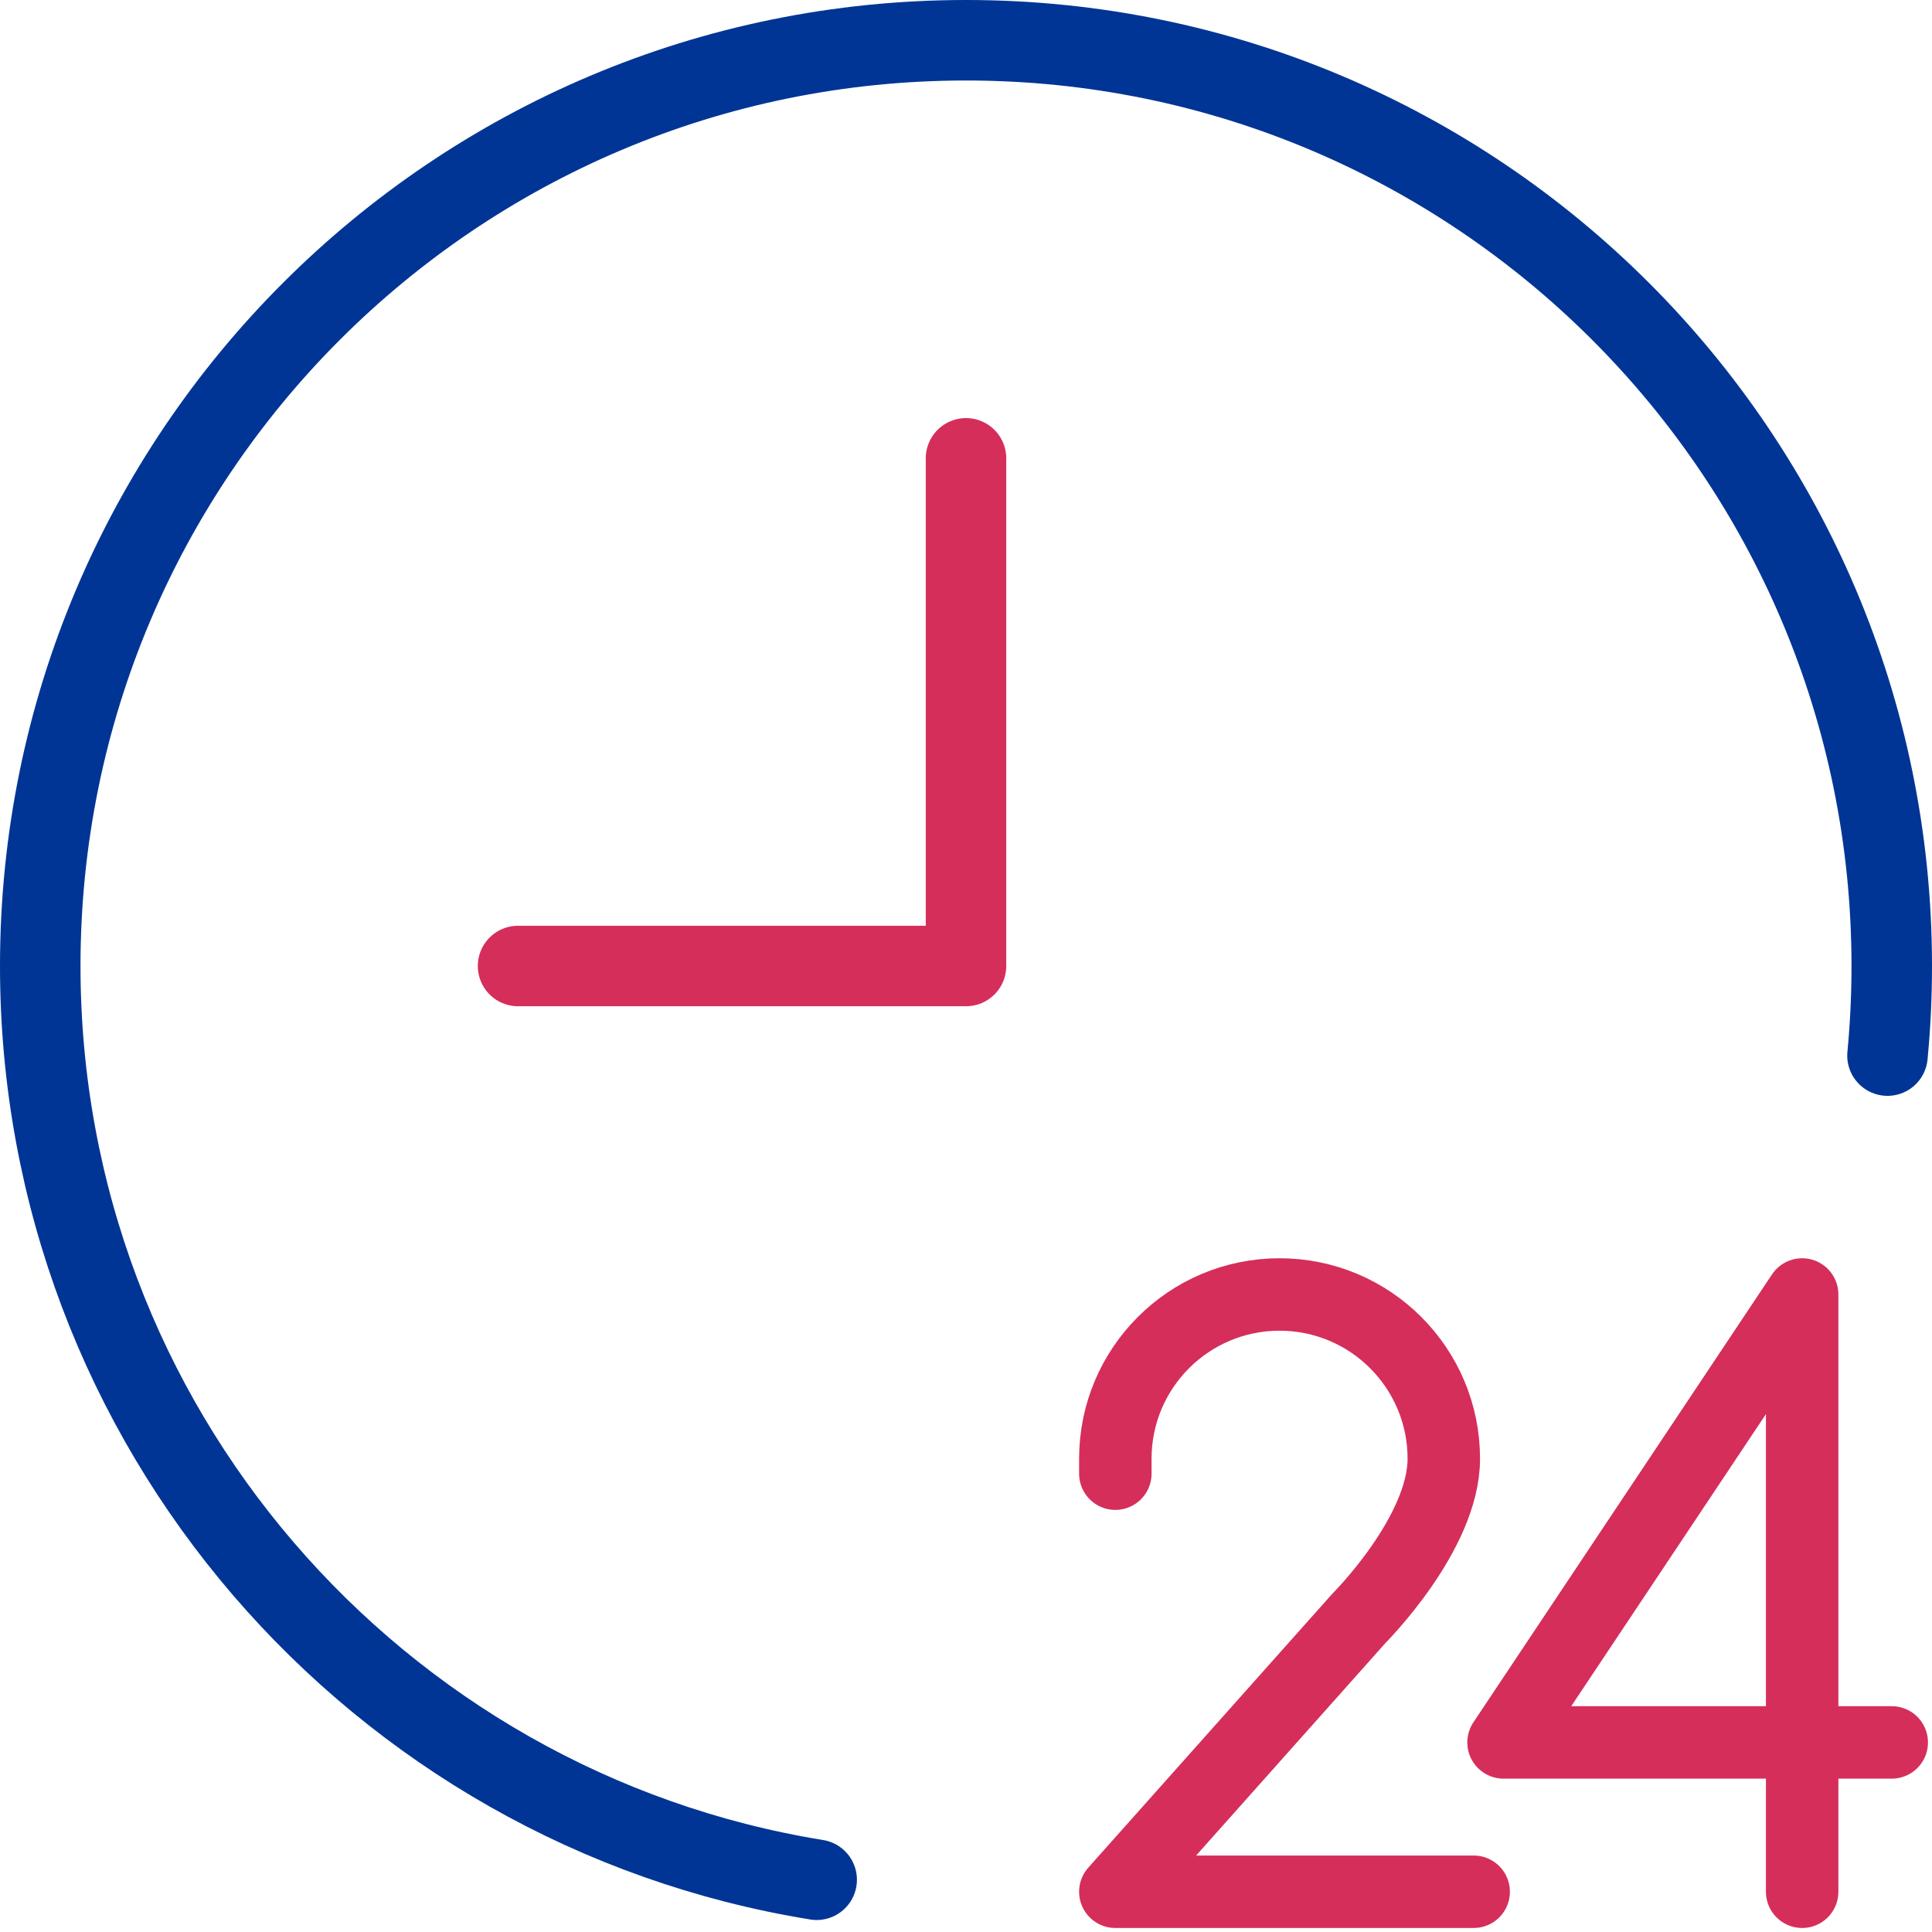
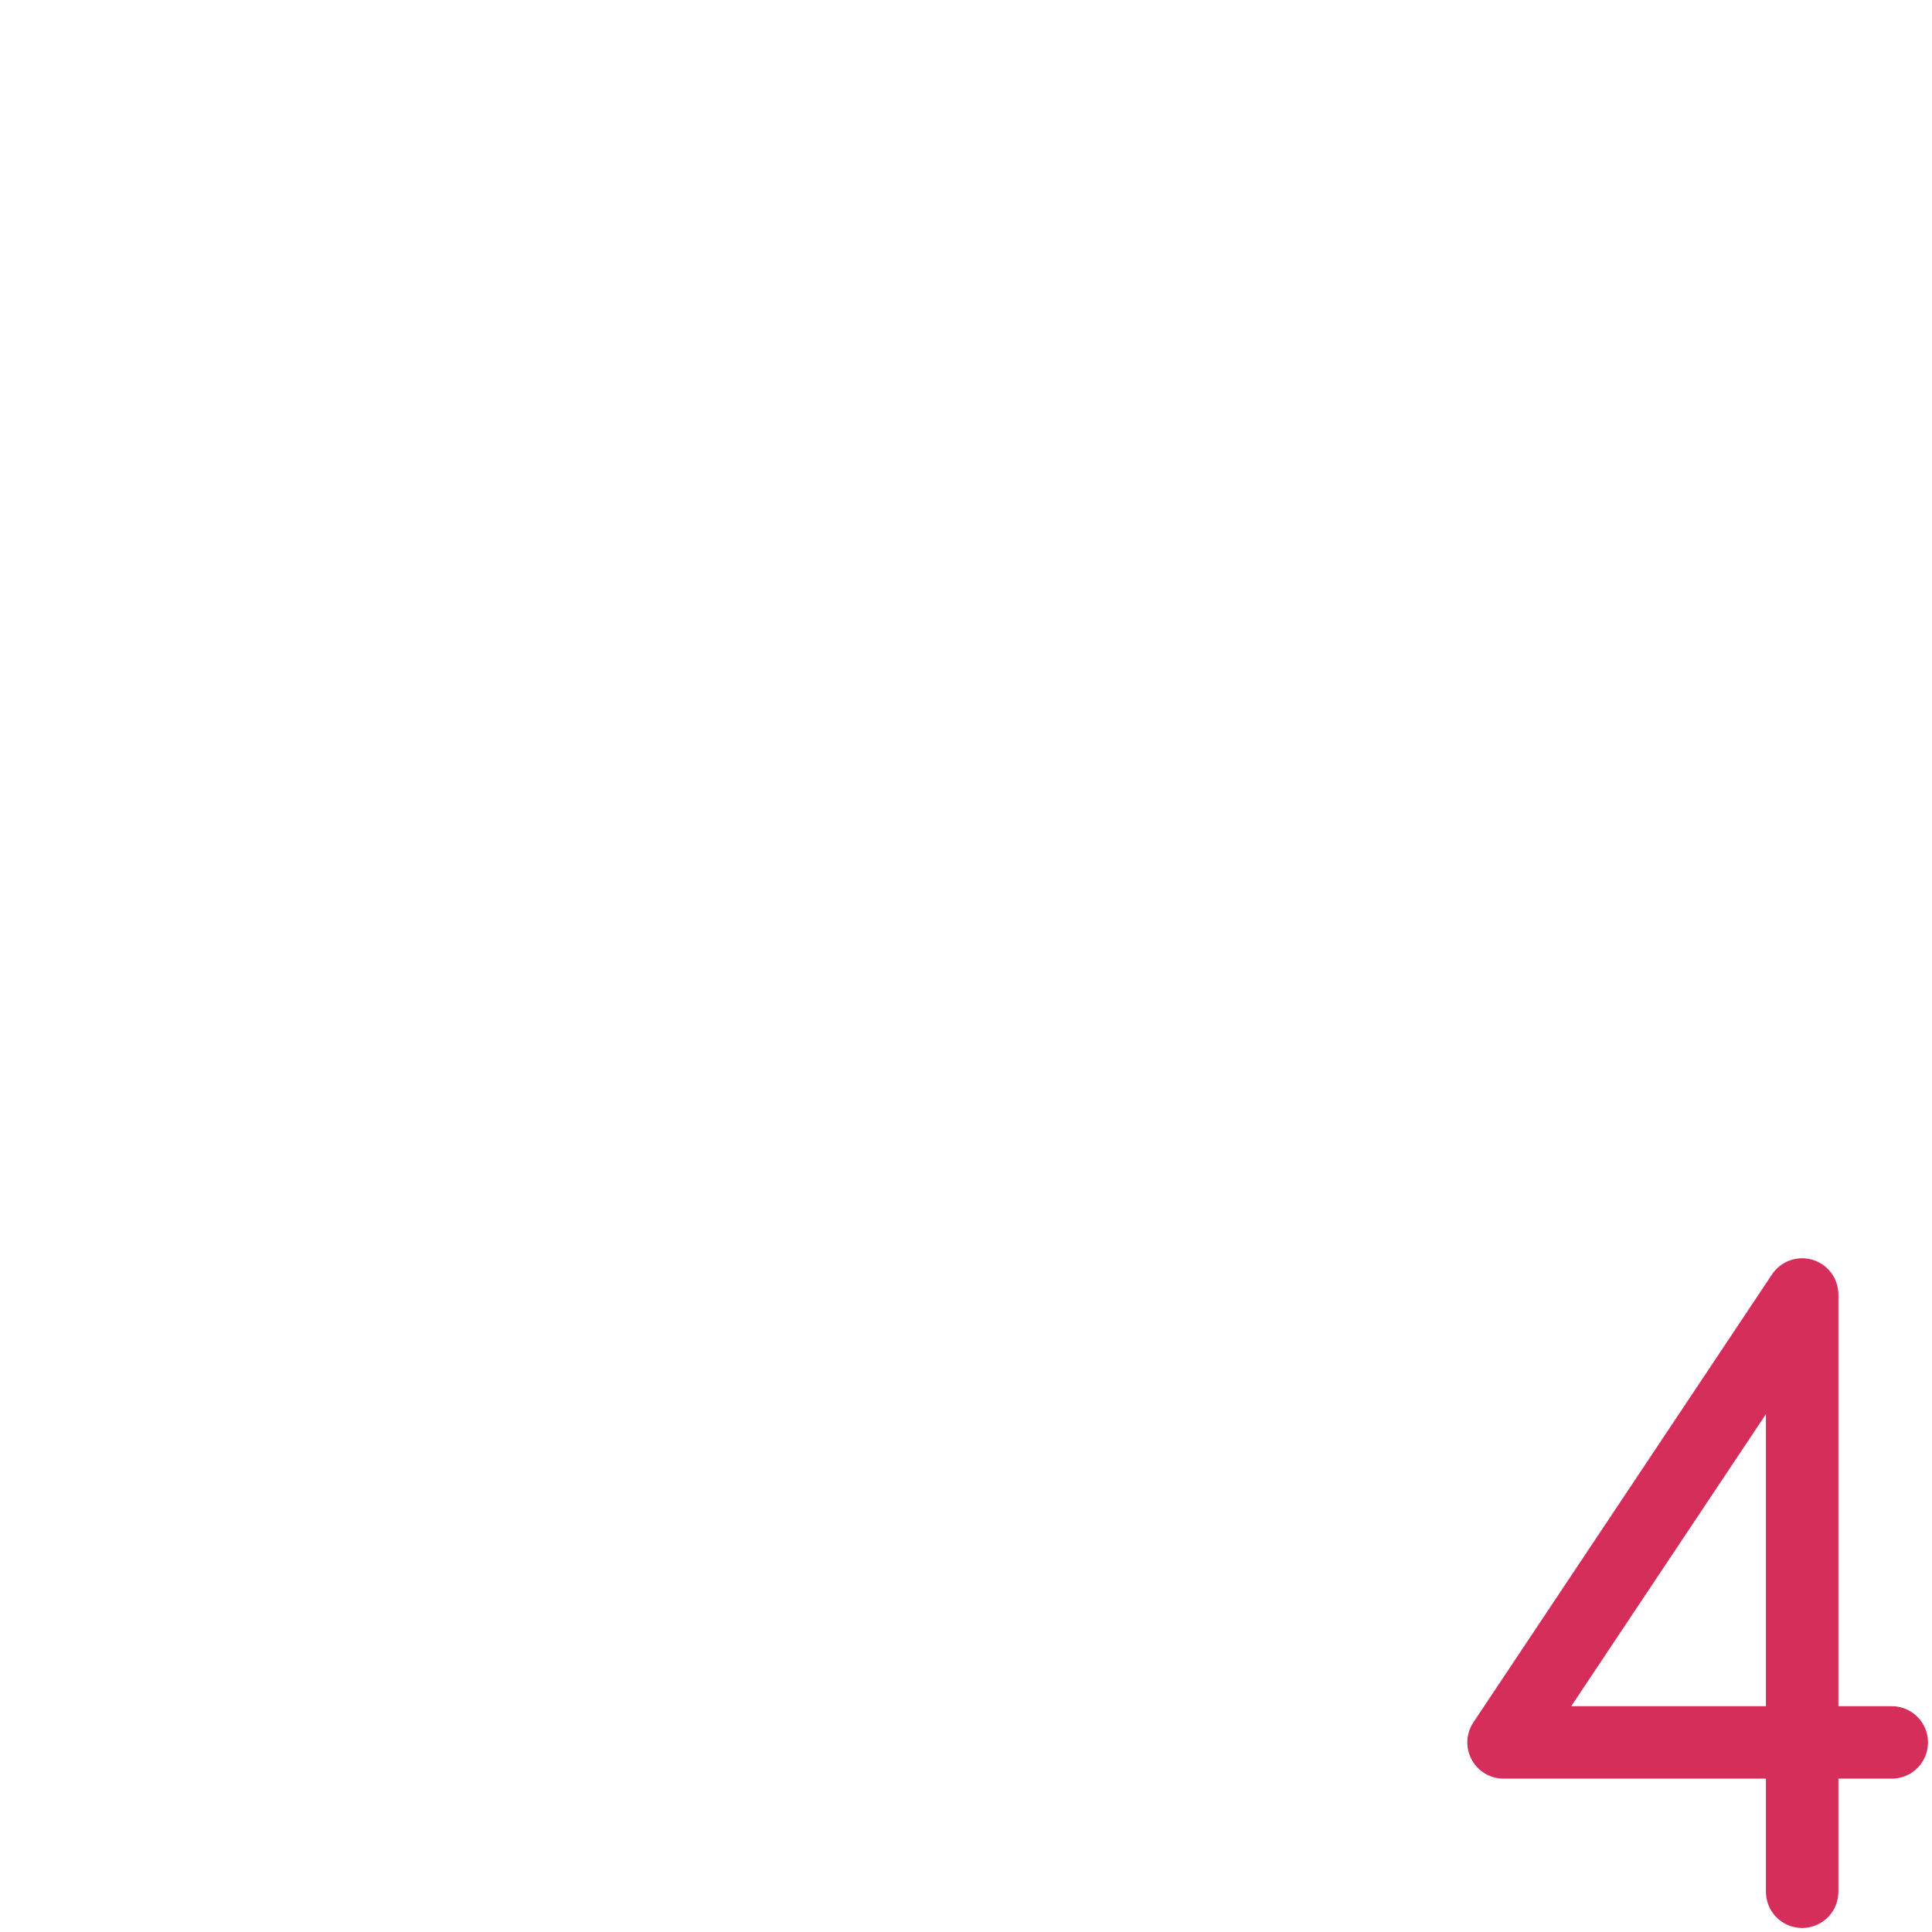
<svg xmlns="http://www.w3.org/2000/svg" width="48px" height="48px" viewBox="0 0 48 48" version="1.1">
  <title>Group 7</title>
  <g id="Pages" stroke="none" stroke-width="1" fill="none" fill-rule="evenodd" stroke-linecap="round" stroke-linejoin="round">
    <g id="4.3-Patient-Covid-19_Test-Performance" transform="translate(-722, -4639)">
      <g id="Group-12" transform="translate(723, 4443)">
        <g id="Fast-Results" transform="translate(0, 197)">
-           <path d="M26.71,35.613 L26.71,35.242 C26.71,32.988 28.537,31.161 30.79,31.161 C33.044,31.161 34.871,32.988 34.871,35.242 C34.871,37.097 32.773,39.195 32.773,39.195 L26.71,46 L35.613,46" id="Stroke-1" stroke="#D52E5B" stroke-width="1.8" />
          <polyline id="Stroke-3" stroke="#D52E5B" stroke-width="1.8" points="43.774 46 43.774 31.161 36.355 42.29 46 42.29" />
-           <path d="M19.29,45.702 C8.352,43.929 0,34.44 0,23 C0,10.297 10.297,0 23,0 C35.702,0 46,10.297 46,23 C46,23.751 45.964,24.493 45.894,25.226" id="Stroke-5" stroke="#003595" stroke-width="2" />
-           <polyline id="Stroke-7" stroke="#D52E5B" stroke-width="2" points="23 10.387 23 23 11.871 23" />
        </g>
      </g>
    </g>
  </g>
</svg>